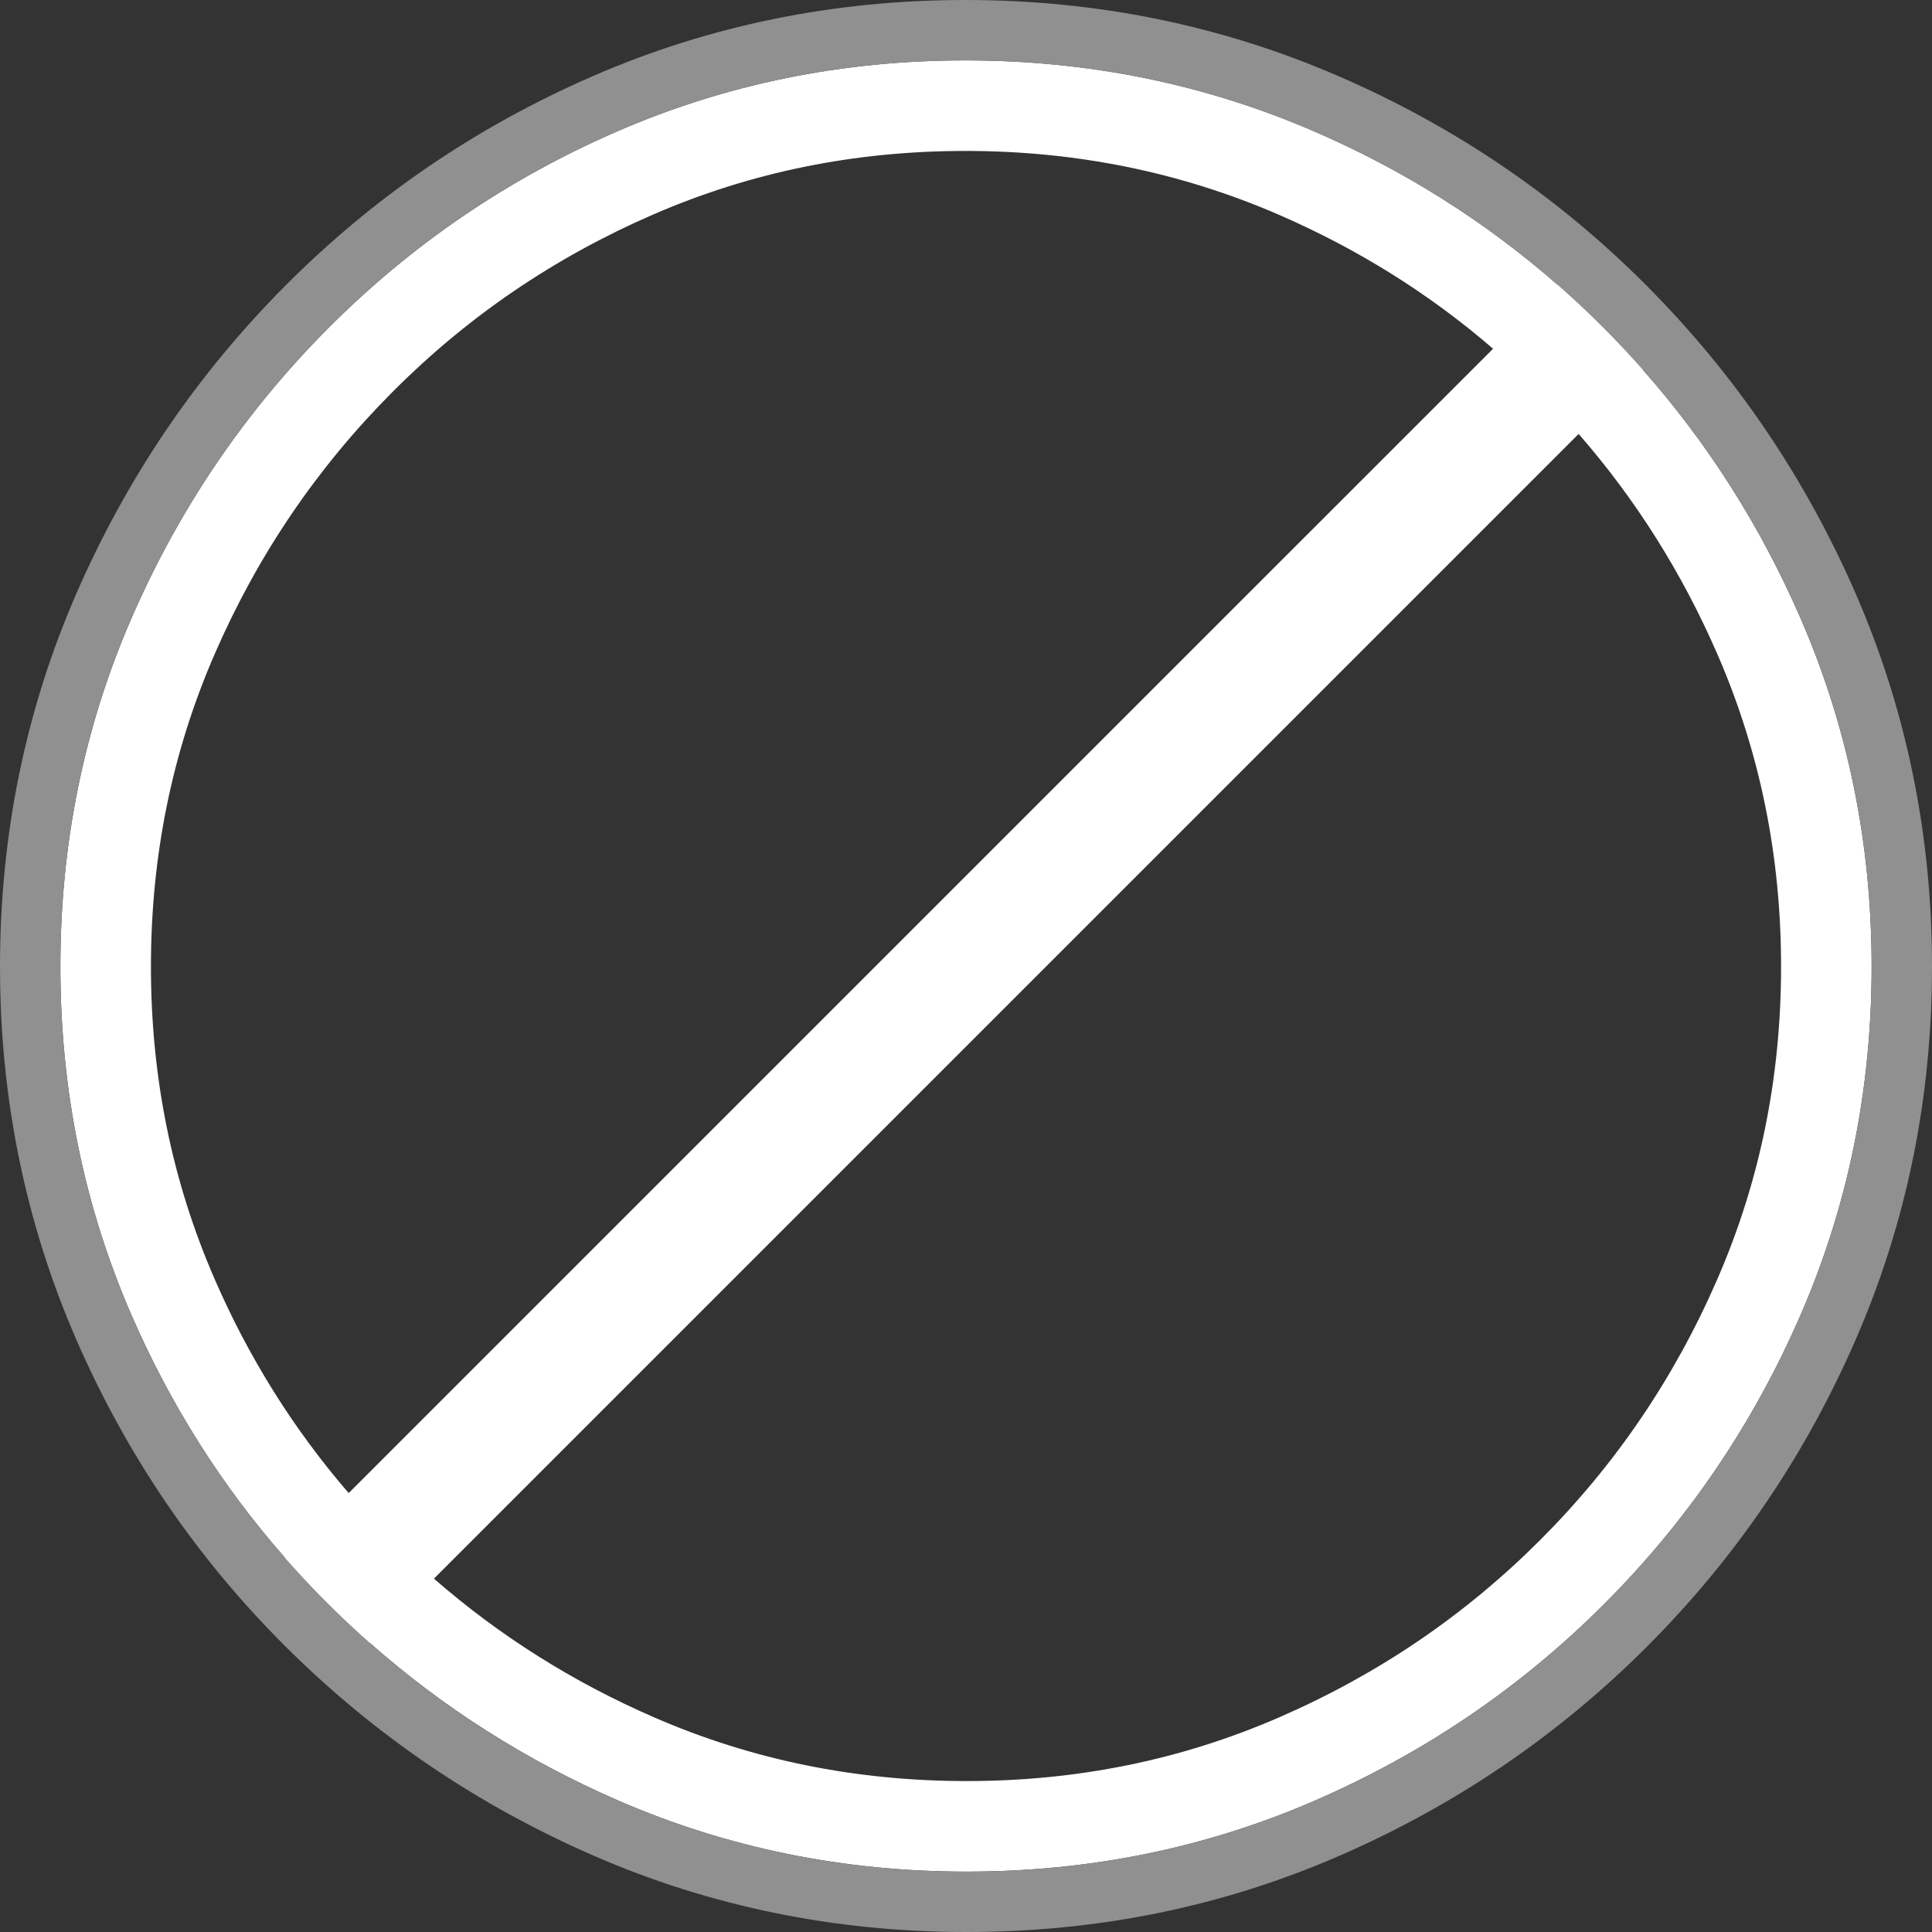
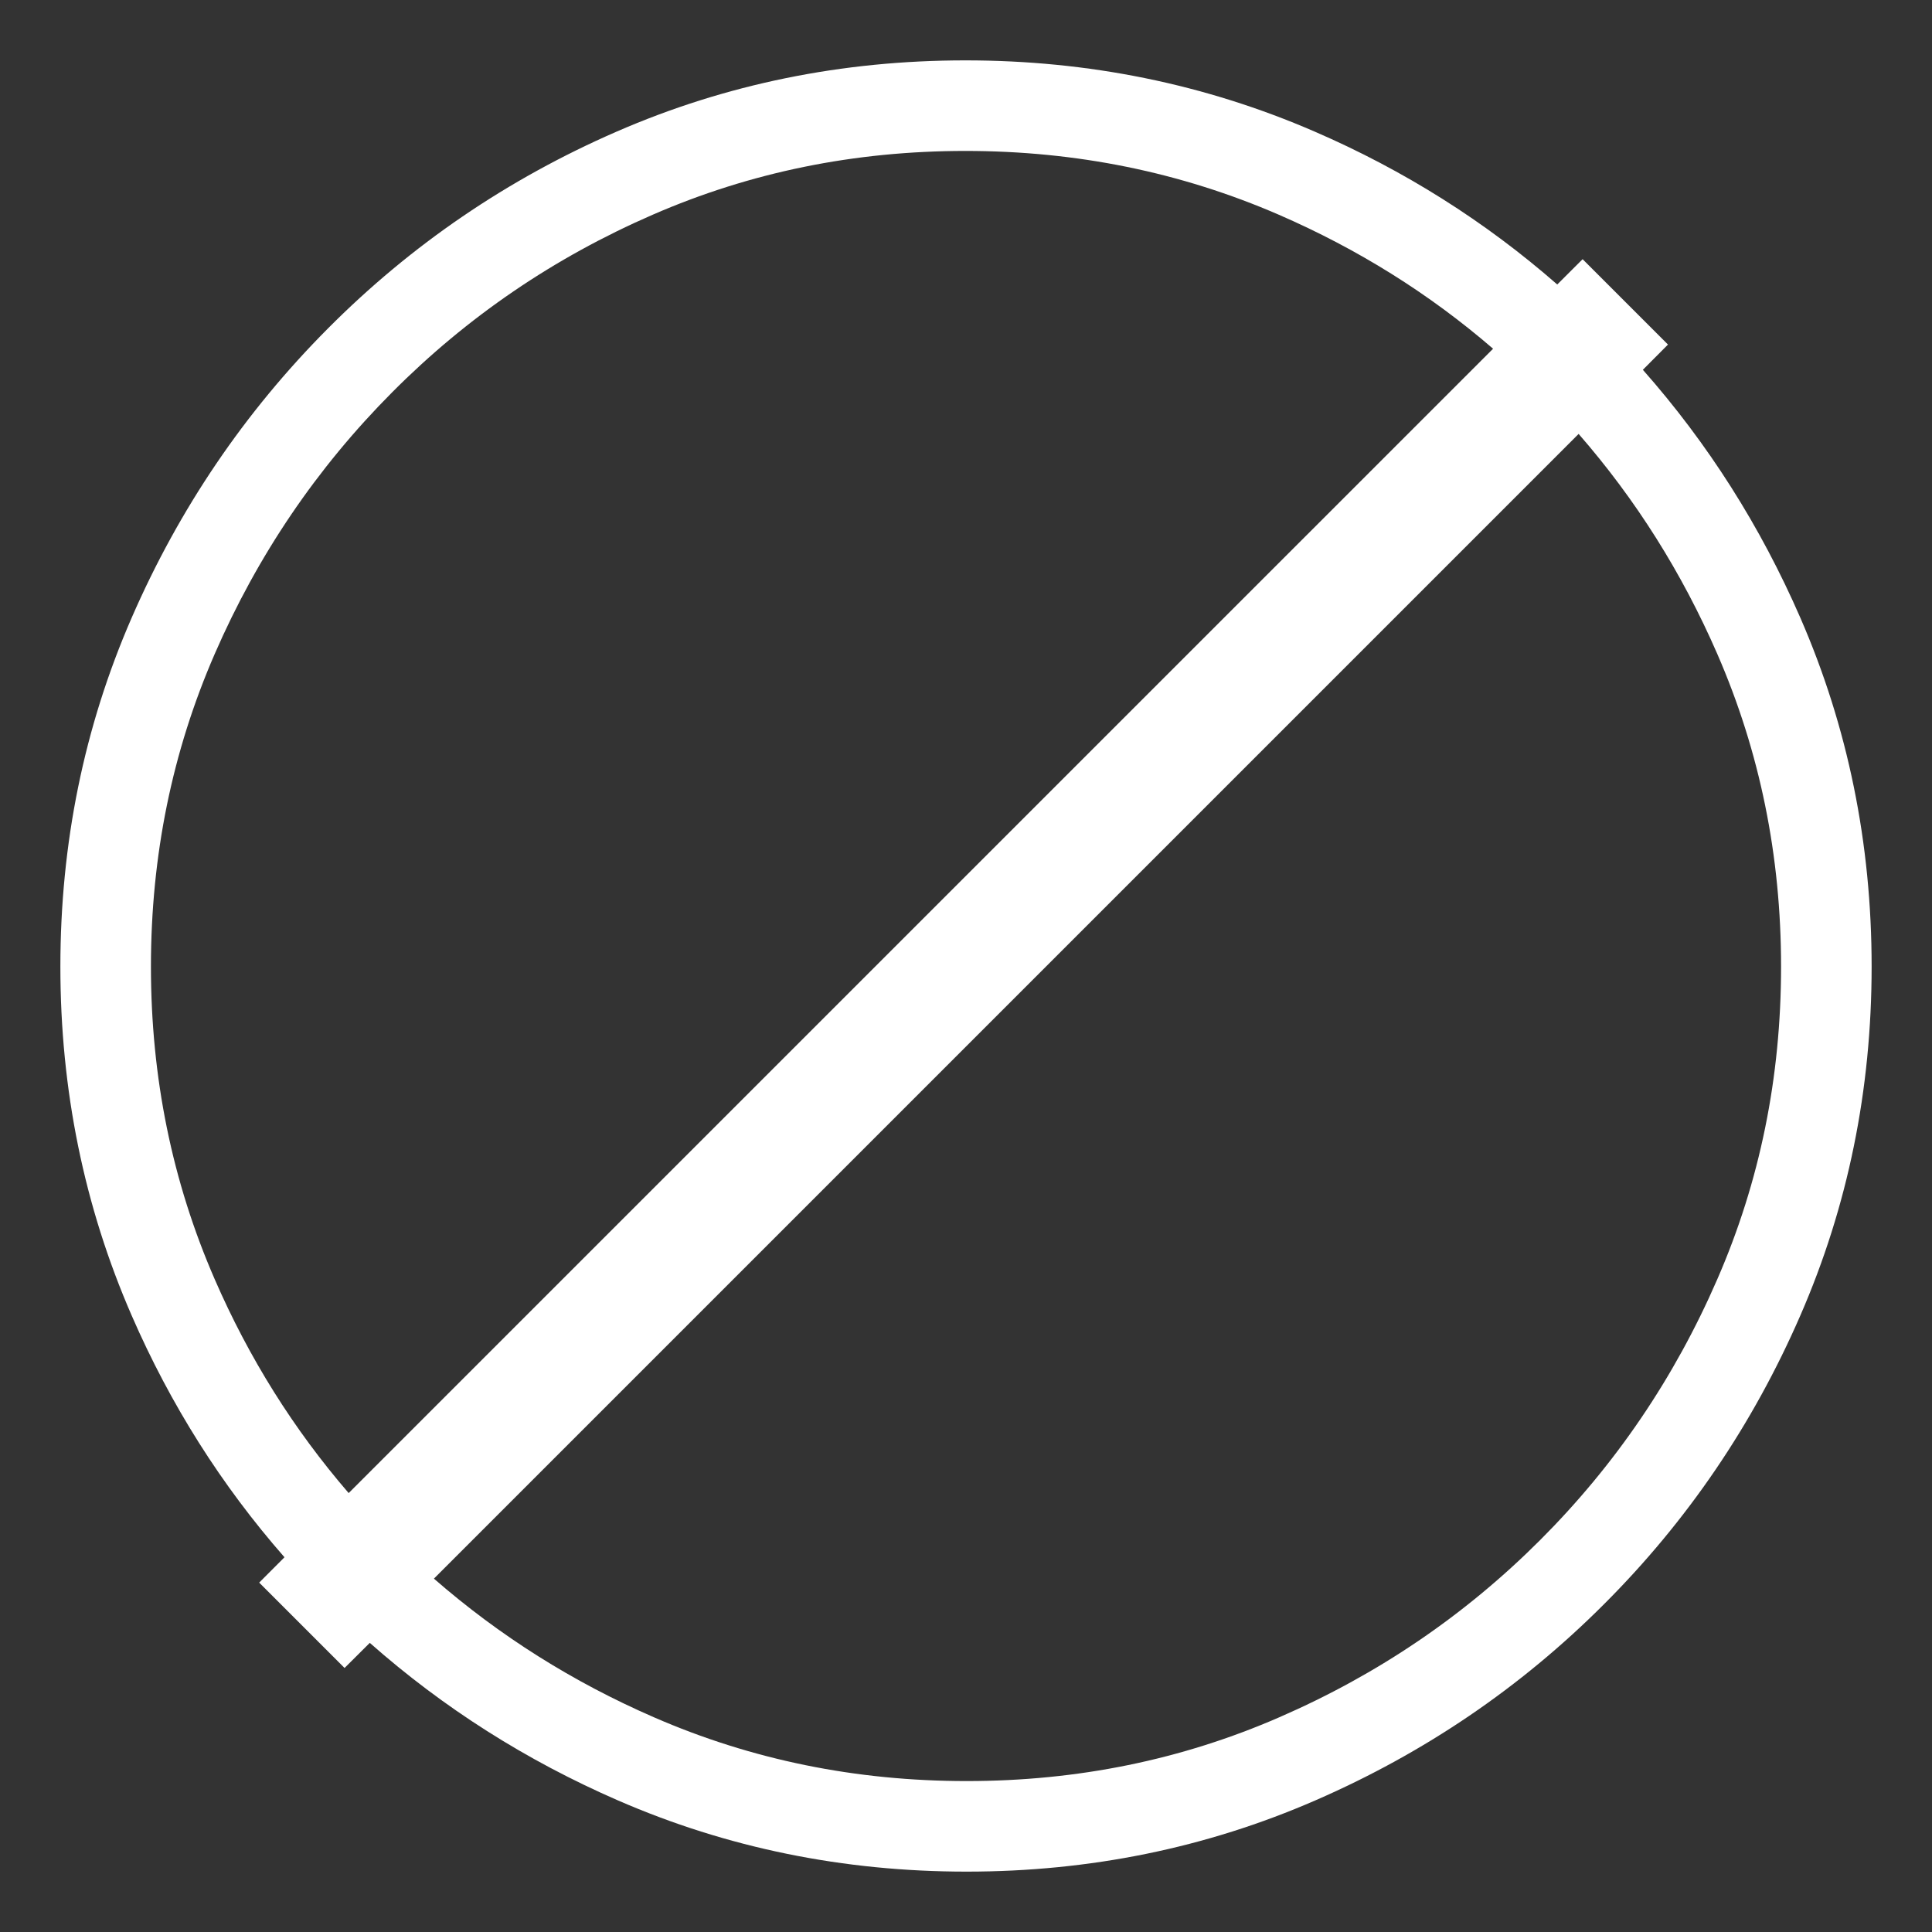
<svg xmlns="http://www.w3.org/2000/svg" width="32px" height="32px" viewBox="0 0 32 32" version="1.1">
  <rect x="0" y="0" width="32" height="32" fill="#333333" stroke="none" />
  <title>u-swatch-out-of-stock-selected-dark</title>
  <g id="Saatva.com-/-Out-of-Stock-PDP-Redesign-Mockup-v1" stroke="none" stroke-width="1" fill="none" fill-rule="evenodd">
    <g id="Desktop-/-Out-of-Stock-PDP-Redesign-Mockup-v1" transform="translate(-830, -512)">
      <g id="Group-2" transform="translate(830, 485)">
        <g id="u-swatch-out-of-stock-selected-dark" transform="translate(0, 27)">
          <path d="M15.99,1 C18.032,1 19.961,1.393 21.776,2.18 C23.261,2.823 24.599,3.668 25.793,4.712 L26.213,4.293 L27.627,5.707 L27.211,6.125 C28.29,7.346 29.159,8.716 29.82,10.234 C30.607,12.042 31,13.968 31,16.01 C31,18.053 30.607,19.979 29.82,21.787 C29.033,23.595 27.95,25.189 26.569,26.569 C25.189,27.95 23.595,29.033 21.787,29.82 C19.979,30.607 18.053,31 16.01,31 C13.968,31 12.042,30.607 10.234,29.82 C8.716,29.159 7.346,28.29 6.125,27.211 L5.707,27.627 L4.293,26.213 L4.712,25.793 C3.667,24.601 2.823,23.265 2.18,21.787 C1.393,19.979 1,18.053 1,16.01 C1,13.968 1.393,12.042 2.18,10.234 C2.967,8.426 4.05,6.828 5.431,5.441 C6.811,4.054 8.405,2.967 10.213,2.18 C12.021,1.393 13.947,1 15.99,1 Z M26.147,7.187 L7.187,26.147 C8.273,27.094 9.487,27.859 10.832,28.444 C12.45,29.148 14.172,29.5 16.01,29.5 C17.849,29.5 19.571,29.148 21.188,28.444 C22.824,27.733 24.262,26.756 25.509,25.509 C26.756,24.262 27.733,22.824 28.444,21.188 C29.148,19.571 29.5,17.849 29.5,16.01 C29.5,14.172 29.148,12.45 28.444,10.832 C27.859,9.487 27.094,8.273 26.147,7.187 Z M15.99,2.5 C14.151,2.5 12.429,2.852 10.812,3.556 C9.177,4.267 7.74,5.246 6.494,6.499 C5.246,7.753 4.268,9.195 3.556,10.832 C2.852,12.45 2.5,14.172 2.5,16.01 C2.5,17.849 2.852,19.571 3.556,21.188 C4.124,22.494 4.863,23.673 5.775,24.73 L24.73,5.776 C23.672,4.863 22.49,4.125 21.18,3.556 C19.555,2.852 17.829,2.5 15.99,2.5 Z" id="Shape" fill="#FFFFFF" />
-           <path d="M15.99,0 C18.168,0 20.232,0.421 22.174,1.263 C24.105,2.1 25.808,3.258 27.278,4.736 C28.746,6.211 29.9,7.913 30.737,9.835 C31.579,11.77 32,13.832 32,16.01 C32,18.189 31.579,20.251 30.737,22.186 C29.9,24.109 28.746,25.807 27.276,27.276 C25.807,28.746 24.109,29.9 22.186,30.737 C20.251,31.579 18.189,32 16.01,32 C13.832,32 11.77,31.579 9.835,30.737 C7.913,29.9 6.211,28.746 4.736,27.278 C3.259,25.809 2.1,24.109 1.263,22.186 C0.421,20.251 0,18.189 0,16.01 C0,13.832 0.421,11.77 1.263,9.835 C2.1,7.913 3.254,6.211 4.722,4.736 C6.191,3.259 7.891,2.1 9.814,1.263 C11.749,0.421 13.811,0 15.99,0 Z M15.99,1 C13.947,1 12.021,1.393 10.213,2.18 C8.405,2.967 6.811,4.054 5.431,5.441 C4.05,6.828 2.967,8.426 2.18,10.234 C1.393,12.042 1,13.968 1,16.01 C1,18.053 1.393,19.979 2.18,21.787 C2.967,23.595 4.054,25.189 5.441,26.569 C6.828,27.95 8.426,29.033 10.234,29.82 C12.042,30.607 13.968,31 16.01,31 C18.053,31 19.979,30.607 21.787,29.82 C23.595,29.033 25.189,27.95 26.569,26.569 C27.95,25.189 29.033,23.595 29.82,21.787 C30.607,19.979 31,18.053 31,16.01 C31,13.968 30.607,12.042 29.82,10.234 C29.033,8.426 27.95,6.828 26.569,5.441 C25.189,4.054 23.591,2.967 21.776,2.18 C19.961,1.393 18.032,1 15.99,1 Z" id="Path" fill="#909090" fill-rule="nonzero" />
        </g>
      </g>
    </g>
  </g>
</svg>